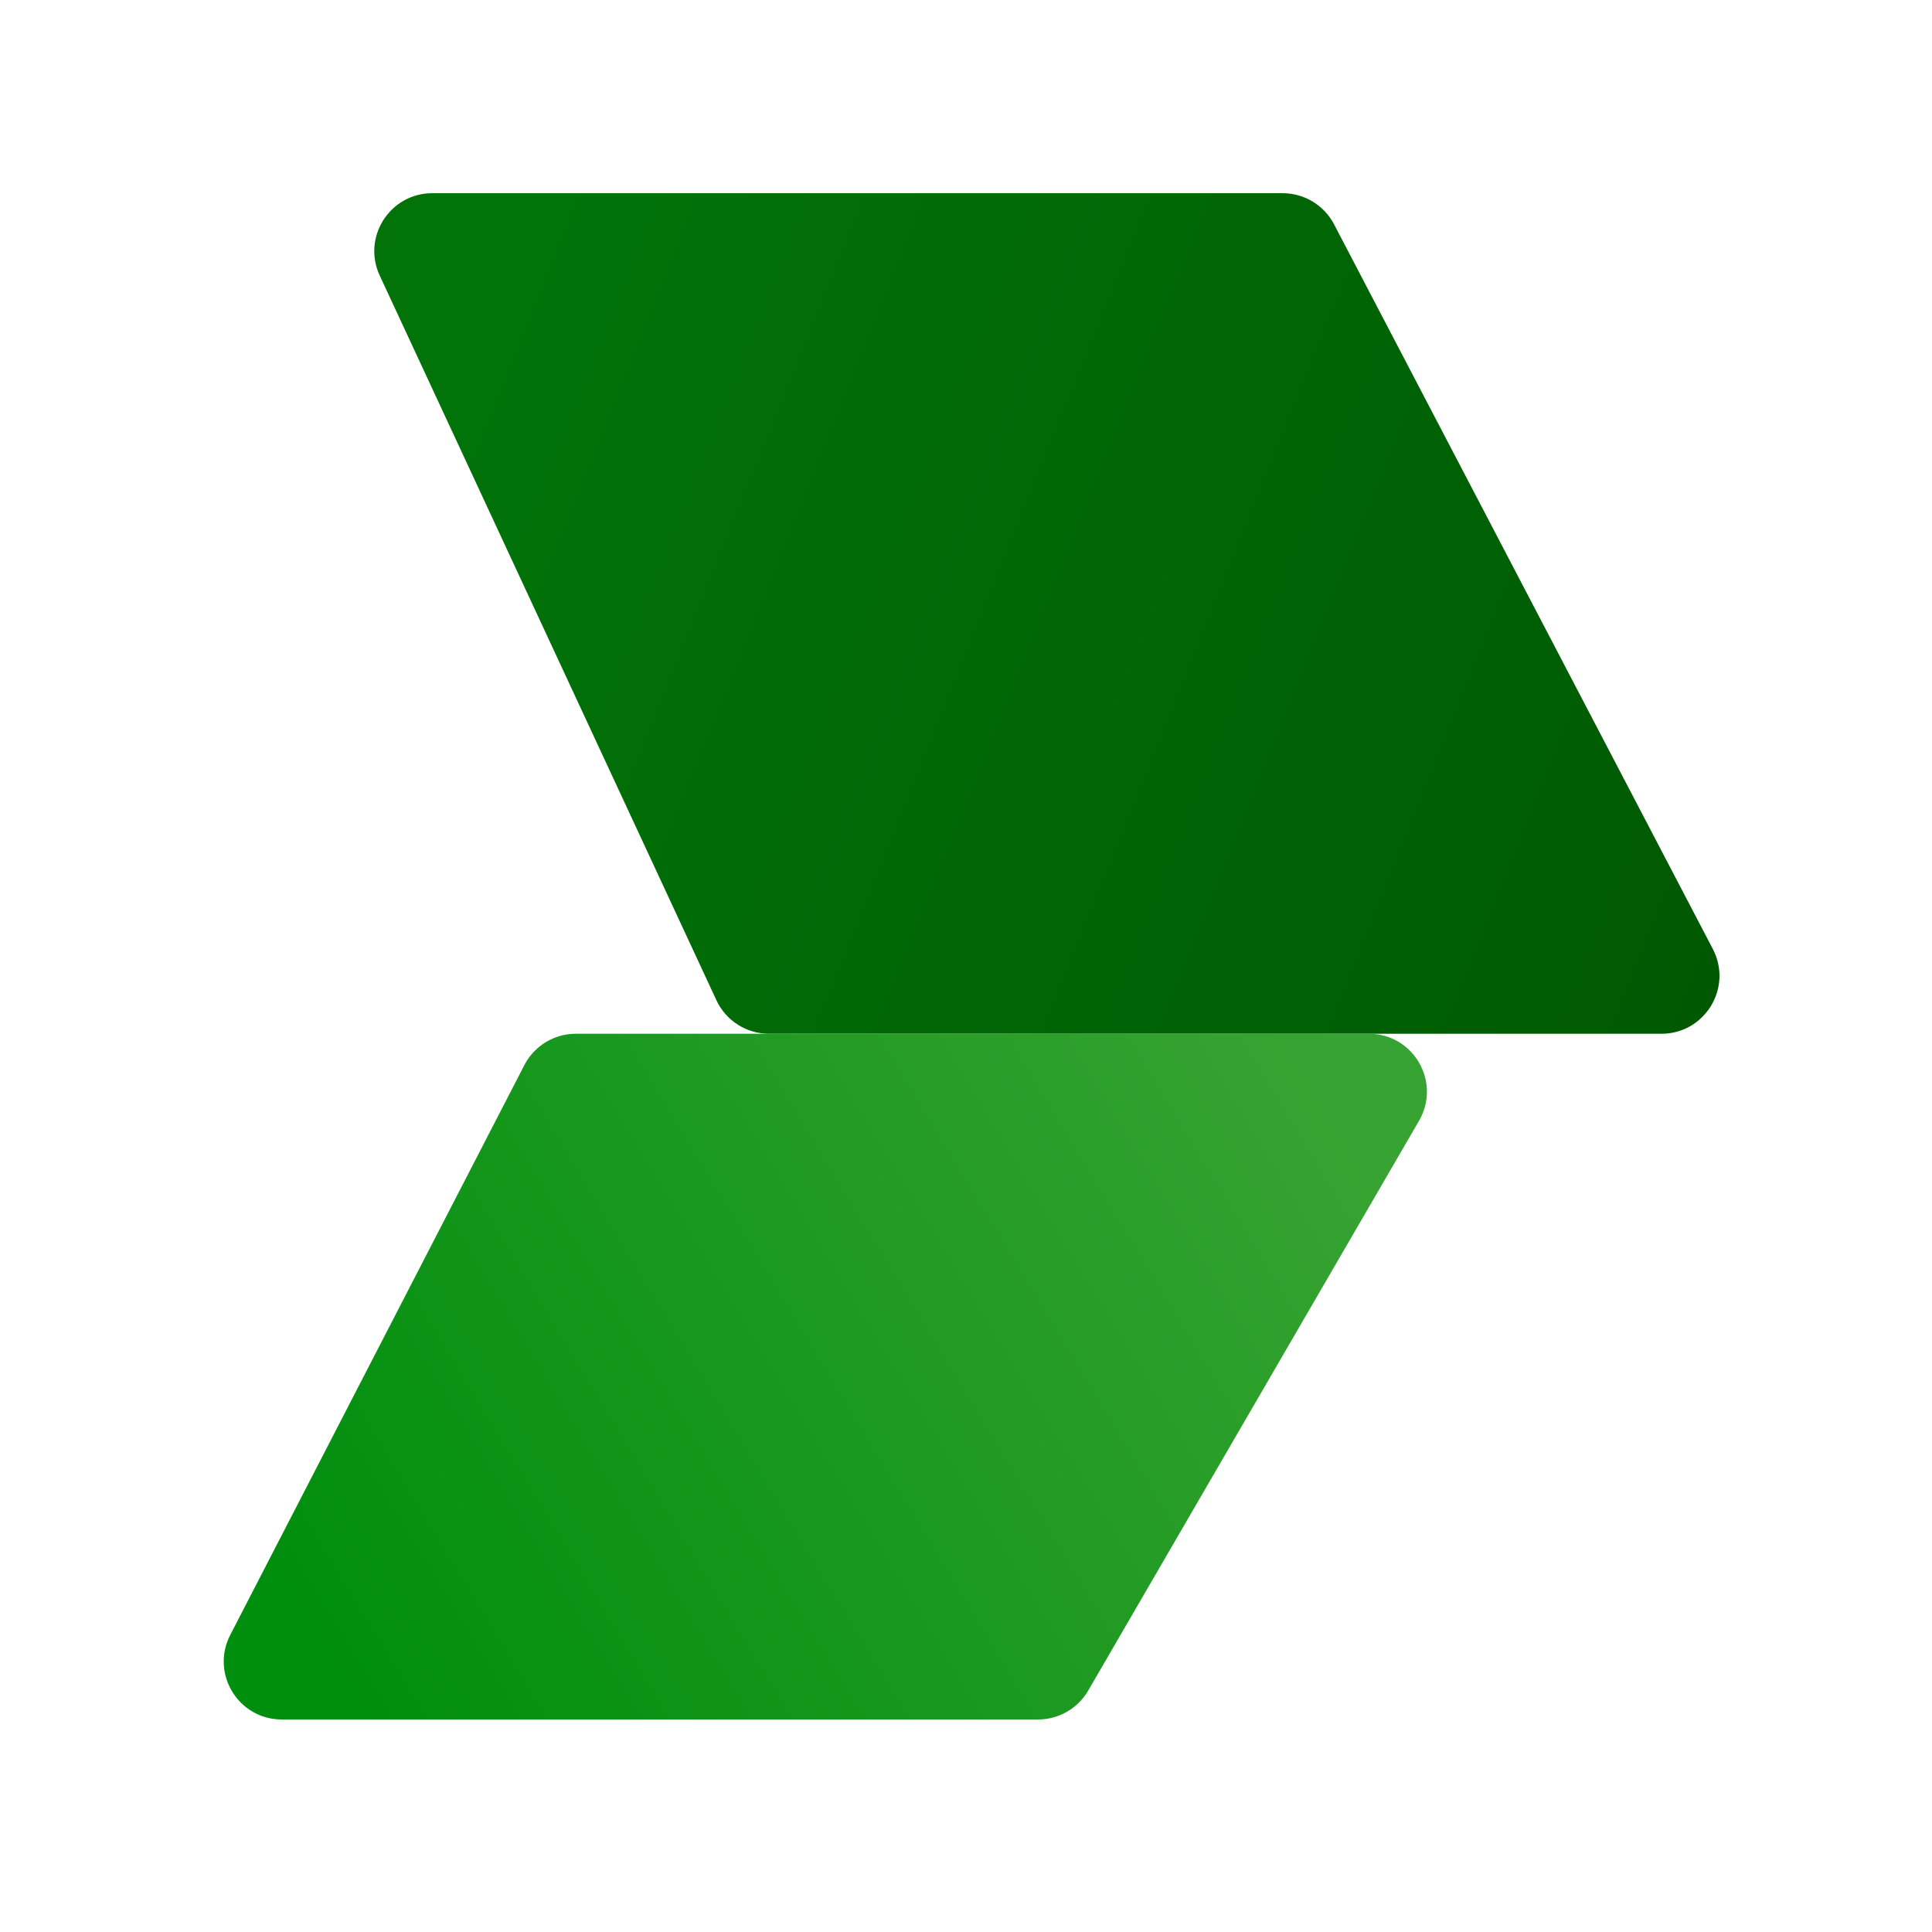
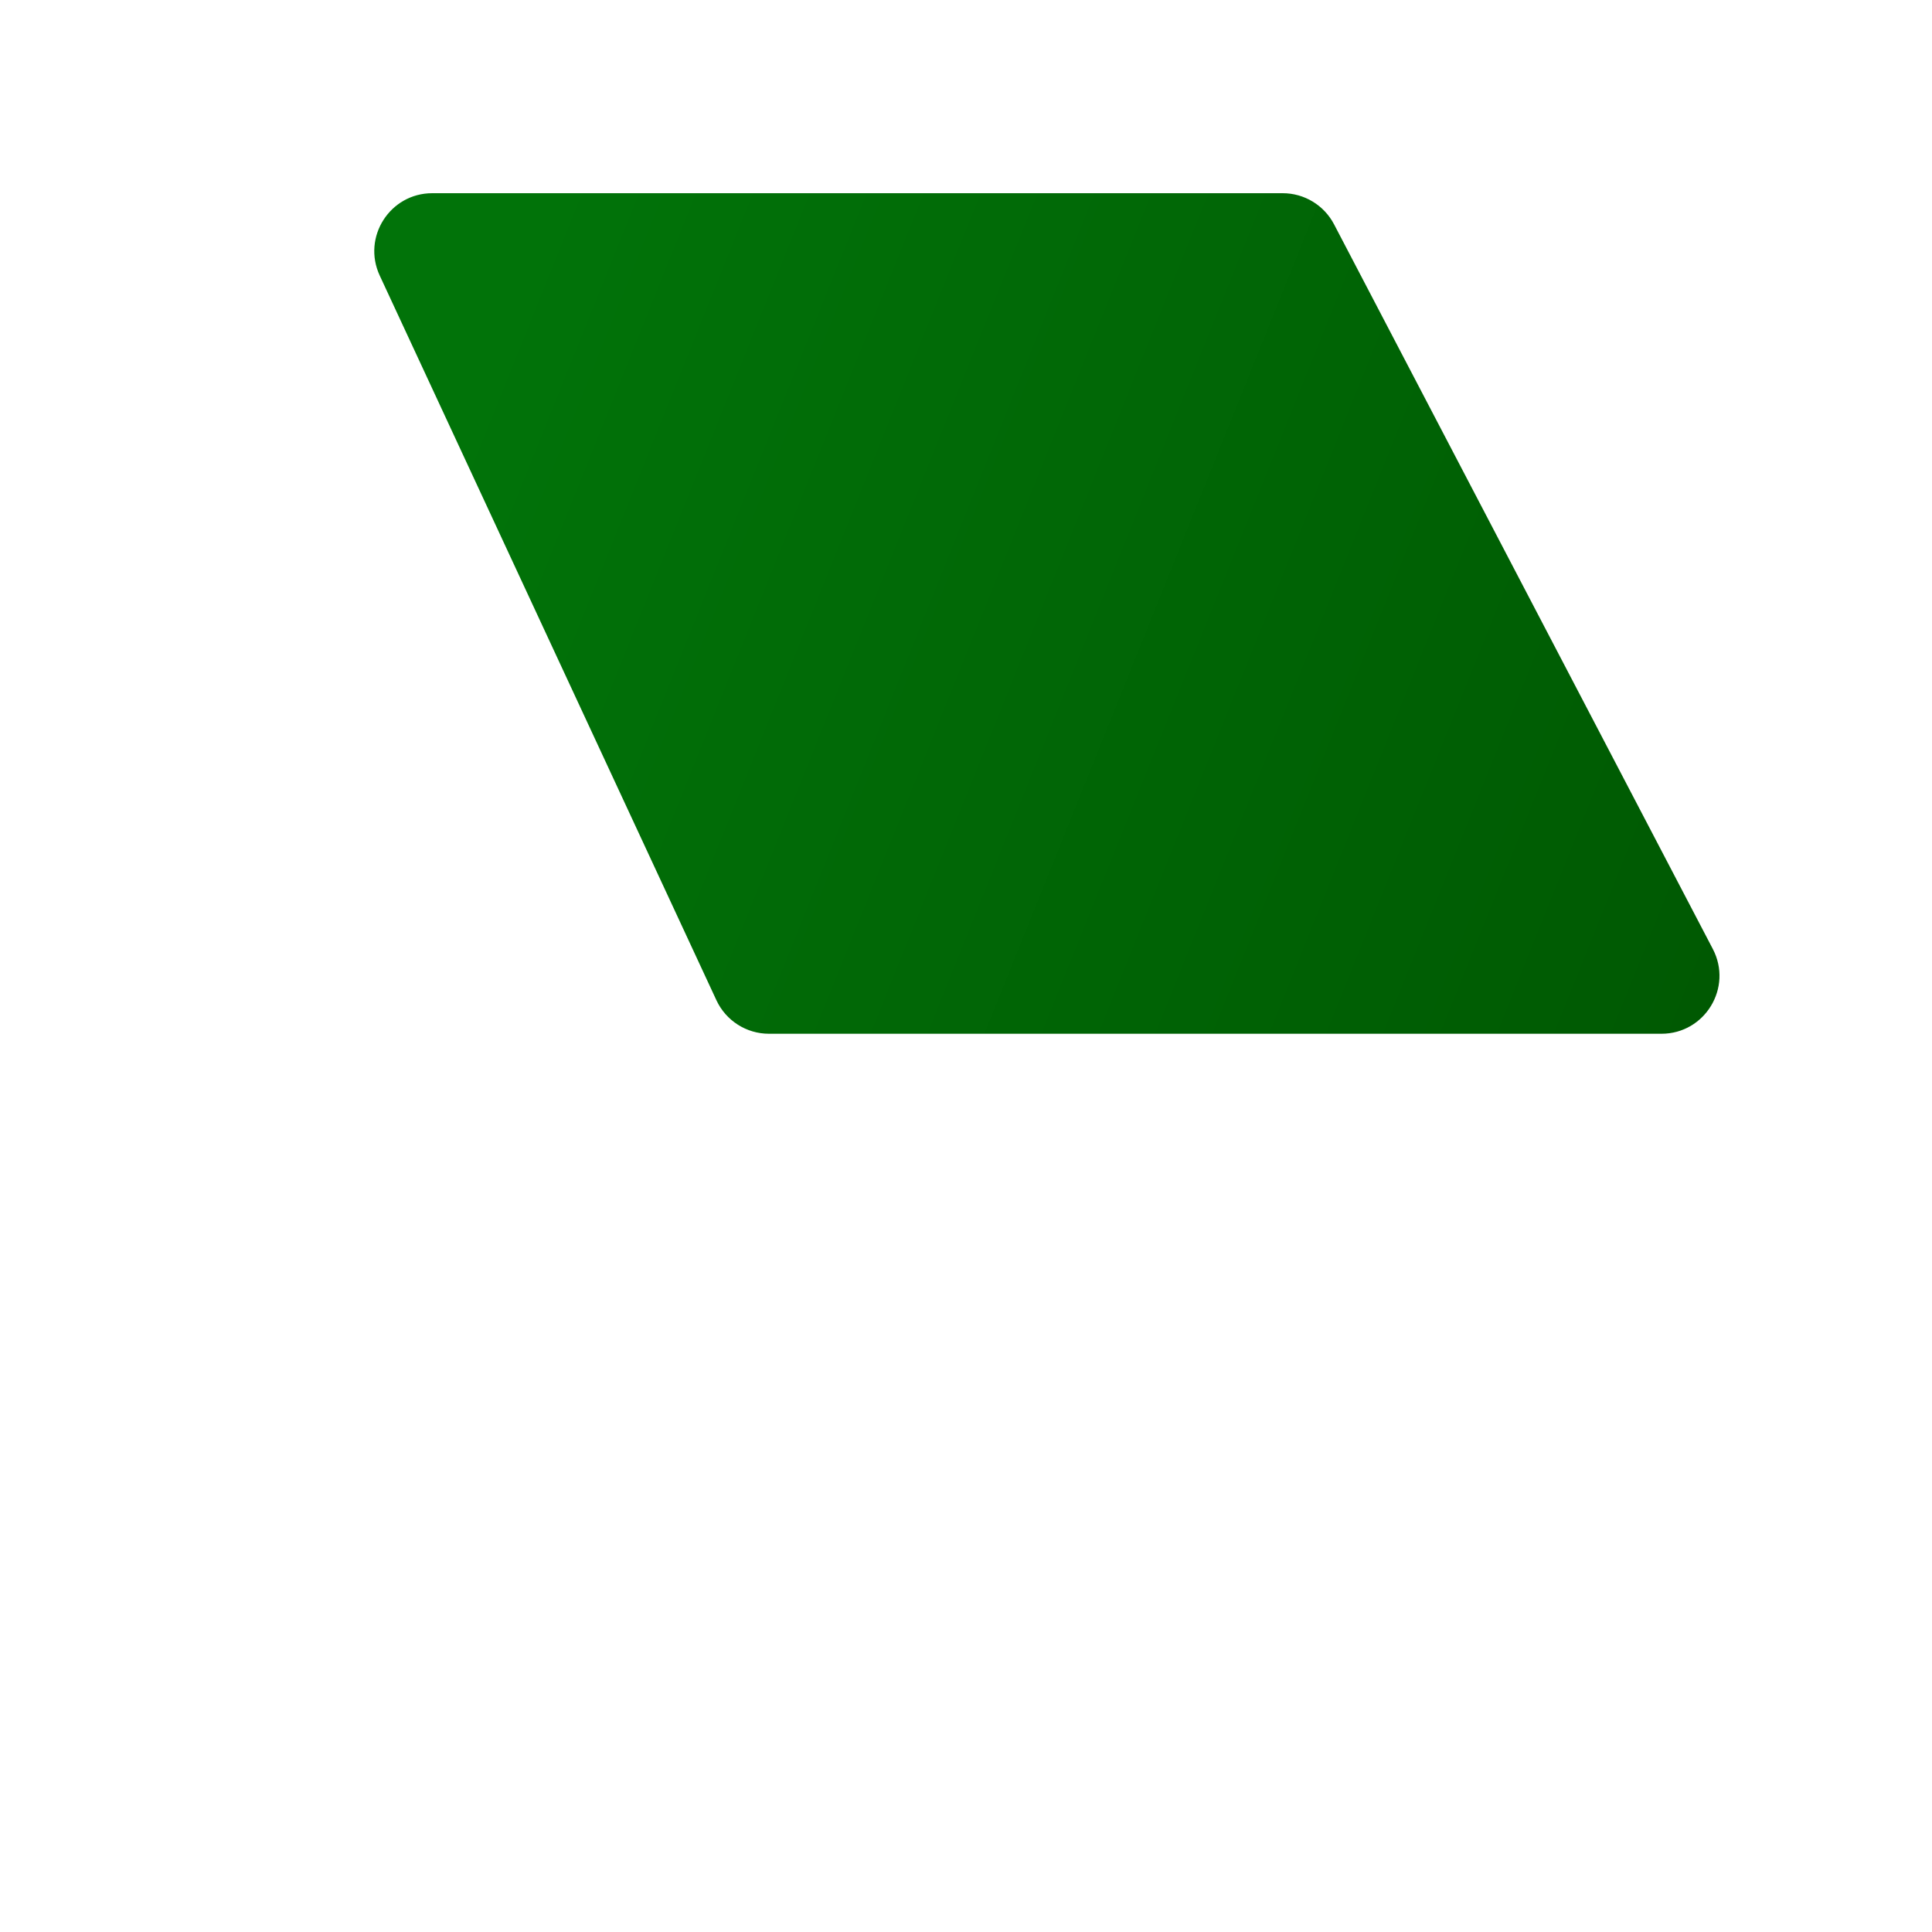
<svg xmlns="http://www.w3.org/2000/svg" width="100" height="100" viewBox="0 0 100 100" fill="none">
  <path d="M69.05 11.61C68.533 10.62 67.508 10 66.391 10H22.375C20.183 10 18.731 12.275 19.655 14.264L37.081 51.771C37.573 52.83 38.634 53.507 39.802 53.507H85.996C88.25 53.507 89.699 51.115 88.655 49.118L69.05 11.61Z" fill="url(#paint0_linear_401_42)" />
-   <path d="M56.324 87.506C55.787 88.431 54.798 89 53.729 89H14.584C12.337 89 10.887 86.621 11.918 84.624L27.14 55.131C27.655 54.134 28.683 53.507 29.806 53.507H70.854C73.167 53.507 74.61 56.014 73.448 58.014L56.324 87.506Z" fill="url(#paint1_linear_401_42)" />
  <defs>
    <linearGradient id="paint0_linear_401_42" x1="24.928" y1="19.294" x2="93.409" y2="46.833" gradientUnits="userSpaceOnUse">
      <stop stop-color="#017309" />
      <stop offset="1" stop-color="#005802" />
    </linearGradient>
    <linearGradient id="paint1_linear_401_42" x1="17.322" y1="86.465" x2="68.202" y2="55.709" gradientUnits="userSpaceOnUse">
      <stop stop-color="#008E0E" />
      <stop offset="1" stop-color="#37A332" />
    </linearGradient>
  </defs>
</svg>